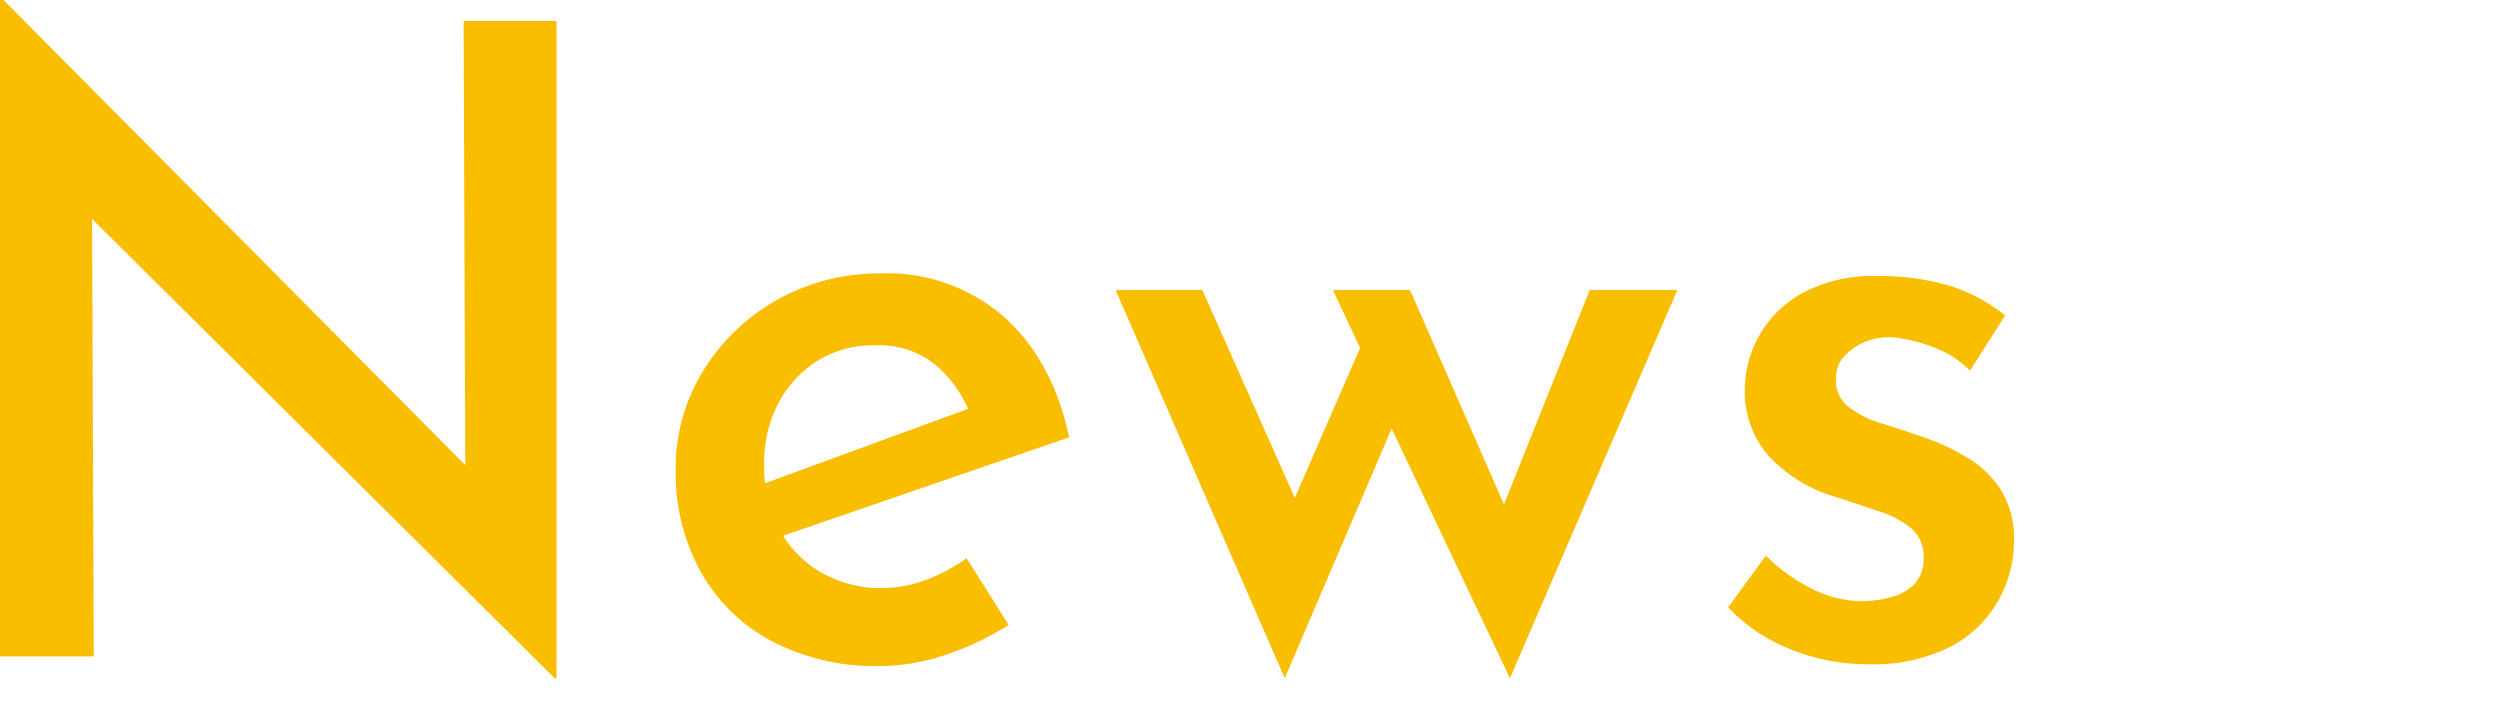
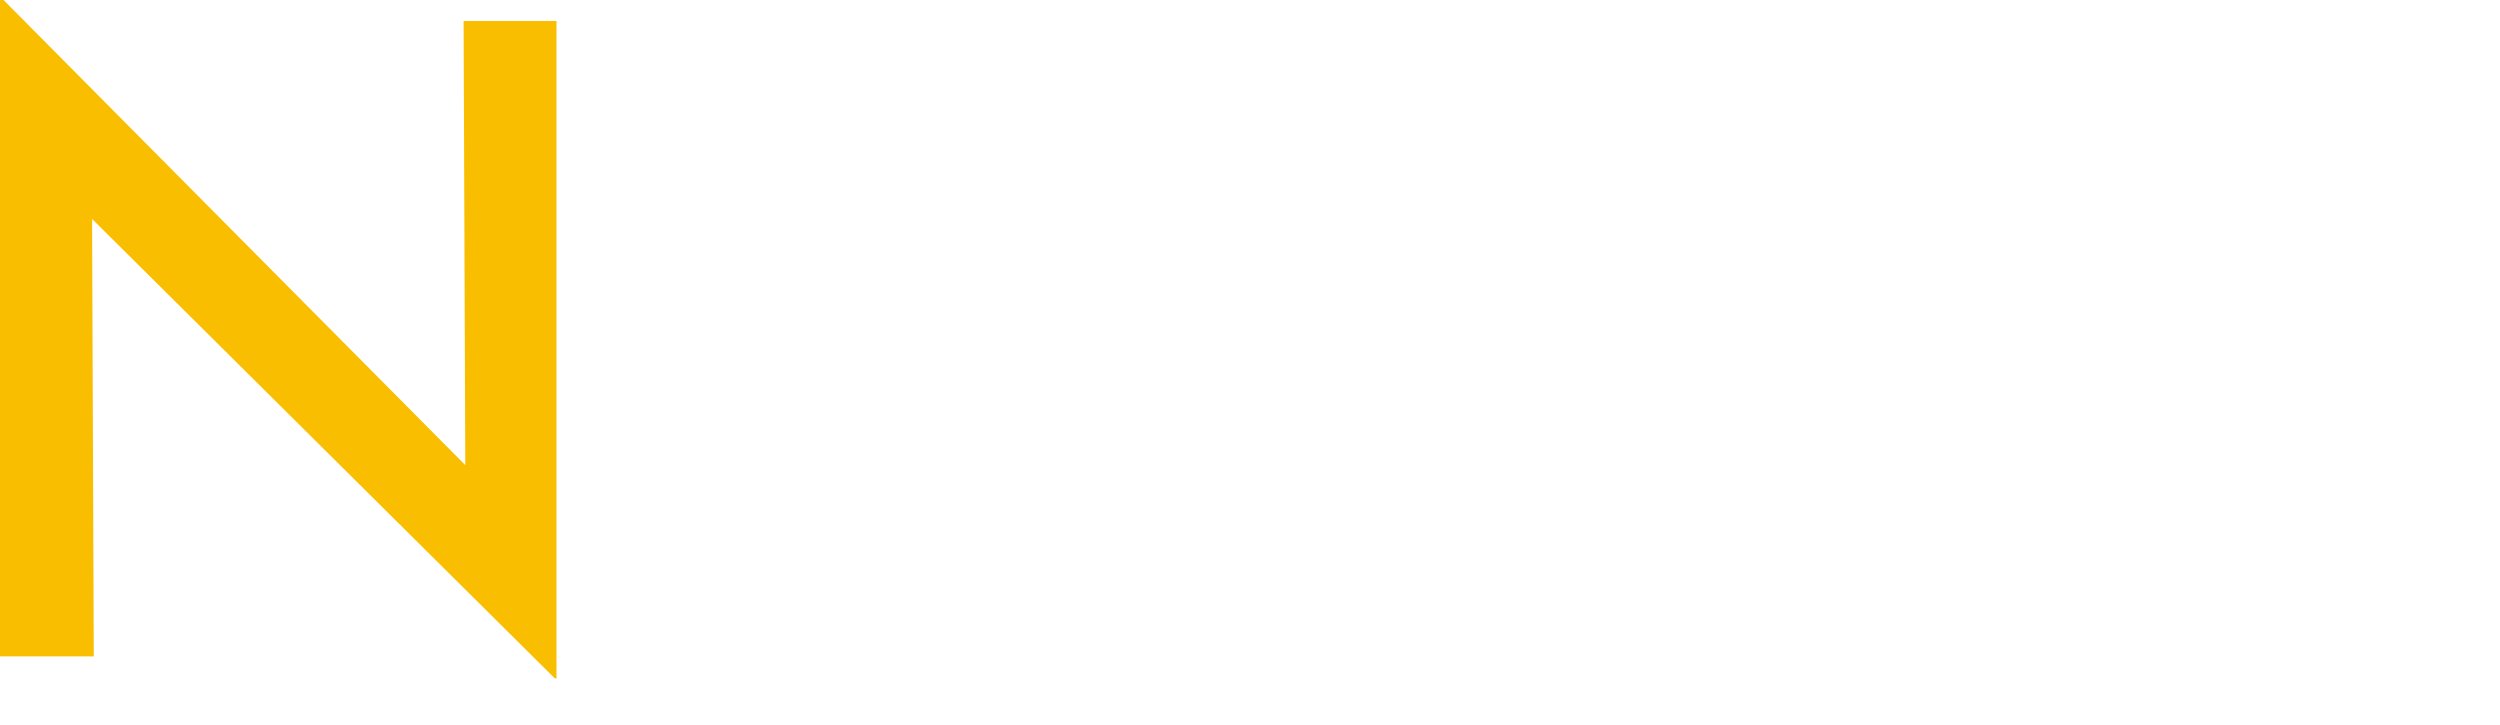
<svg xmlns="http://www.w3.org/2000/svg" id="コンポーネント_31_1" data-name="コンポーネント 31 – 1" width="256.744" height="74.421" viewBox="0 0 256.744 74.421">
  <defs>
    <clipPath id="clip-path">
      <rect id="長方形_13971" data-name="長方形 13971" width="256.744" height="74.421" transform="translate(0 0)" fill="none" />
    </clipPath>
  </defs>
  <path id="パス_37470" data-name="パス 37470" d="M0,0V67.41h9.63L9.458,22.487,56.971,69.66h.18V2.16h-9.54l.174,45.608L.361,0Z" transform="translate(0 0)" fill="#fabe00" />
  <g id="グループ_34826" data-name="グループ 34826" transform="translate(0 0)">
    <g id="グループ_34825" data-name="グループ 34825" clip-path="url(#clip-path)">
-       <path id="パス_37471" data-name="パス 37471" d="M90.36,68.4a22.837,22.837,0,0,1-11.205-2.61,18.064,18.064,0,0,1-7.245-7.156A21.067,21.067,0,0,1,69.39,48.24a18.969,18.969,0,0,1,2.835-10.17,20.848,20.848,0,0,1,7.605-7.29,21.357,21.357,0,0,1,10.71-2.7A18.162,18.162,0,0,1,103.1,32.535q5,4.454,6.705,12.375L79.2,55.44l-2.25-5.221,24.57-9L99.63,42.48a12.776,12.776,0,0,0-3.42-4.9,9.183,9.183,0,0,0-6.39-2.115,10.812,10.812,0,0,0-5.85,1.575,11.362,11.362,0,0,0-4.005,4.32A13.13,13.13,0,0,0,78.48,47.7a13.593,13.593,0,0,0,1.575,6.7,11.3,11.3,0,0,0,4.32,4.41A12.161,12.161,0,0,0,90.54,60.39a12.8,12.8,0,0,0,4.59-.855,18.245,18.245,0,0,0,4.14-2.2l4.32,6.84a29.55,29.55,0,0,1-6.435,3.06A21.222,21.222,0,0,1,90.36,68.4" fill="#fabe00" />
-       <path id="パス_37472" data-name="パス 37472" d="M144.809,29.79l10.53,24.03-1.8.27,9.72-24.3h9l-17.19,39.87-12.15-25.65-10.98,25.65-17.37-39.87h8.91l11.25,25.29-3.24-.54,8.19-18.81-2.79-5.94Z" fill="#fabe00" />
-       <path id="パス_37473" data-name="パス 37473" d="M191.878,68.22a21.268,21.268,0,0,1-7.965-1.529,17.619,17.619,0,0,1-6.435-4.321l3.87-5.309a18.374,18.374,0,0,0,4.95,3.51,11.514,11.514,0,0,0,4.86,1.17,11.076,11.076,0,0,0,3.15-.451,5.044,5.044,0,0,0,2.385-1.394,3.818,3.818,0,0,0,.855-2.655,3.7,3.7,0,0,0-1.26-2.97A9.688,9.688,0,0,0,193,52.516q-2.025-.675-4.185-1.4a15.11,15.11,0,0,1-7.245-4.365,10.076,10.076,0,0,1-2.385-6.705,11.367,11.367,0,0,1,6.075-10.034,15.383,15.383,0,0,1,7.515-1.665,25.548,25.548,0,0,1,7.245.944,17.156,17.156,0,0,1,5.9,3.106l-3.6,5.67a10.414,10.414,0,0,0-3.825-2.43,16.594,16.594,0,0,0-4-.99,6.6,6.6,0,0,0-2.925.45,5.883,5.883,0,0,0-2.16,1.484,3.179,3.179,0,0,0-.855,2.205,3.373,3.373,0,0,0,1.26,2.97,10.154,10.154,0,0,0,3.375,1.71q2.025.631,4.1,1.351a22.59,22.59,0,0,1,4.86,2.25,10.5,10.5,0,0,1,3.42,3.375,9.464,9.464,0,0,1,1.26,5.085,12.436,12.436,0,0,1-1.665,6.254,12.056,12.056,0,0,1-4.95,4.68,17.562,17.562,0,0,1-8.325,1.755" fill="#fabe00" />
-     </g>
+       </g>
  </g>
</svg>